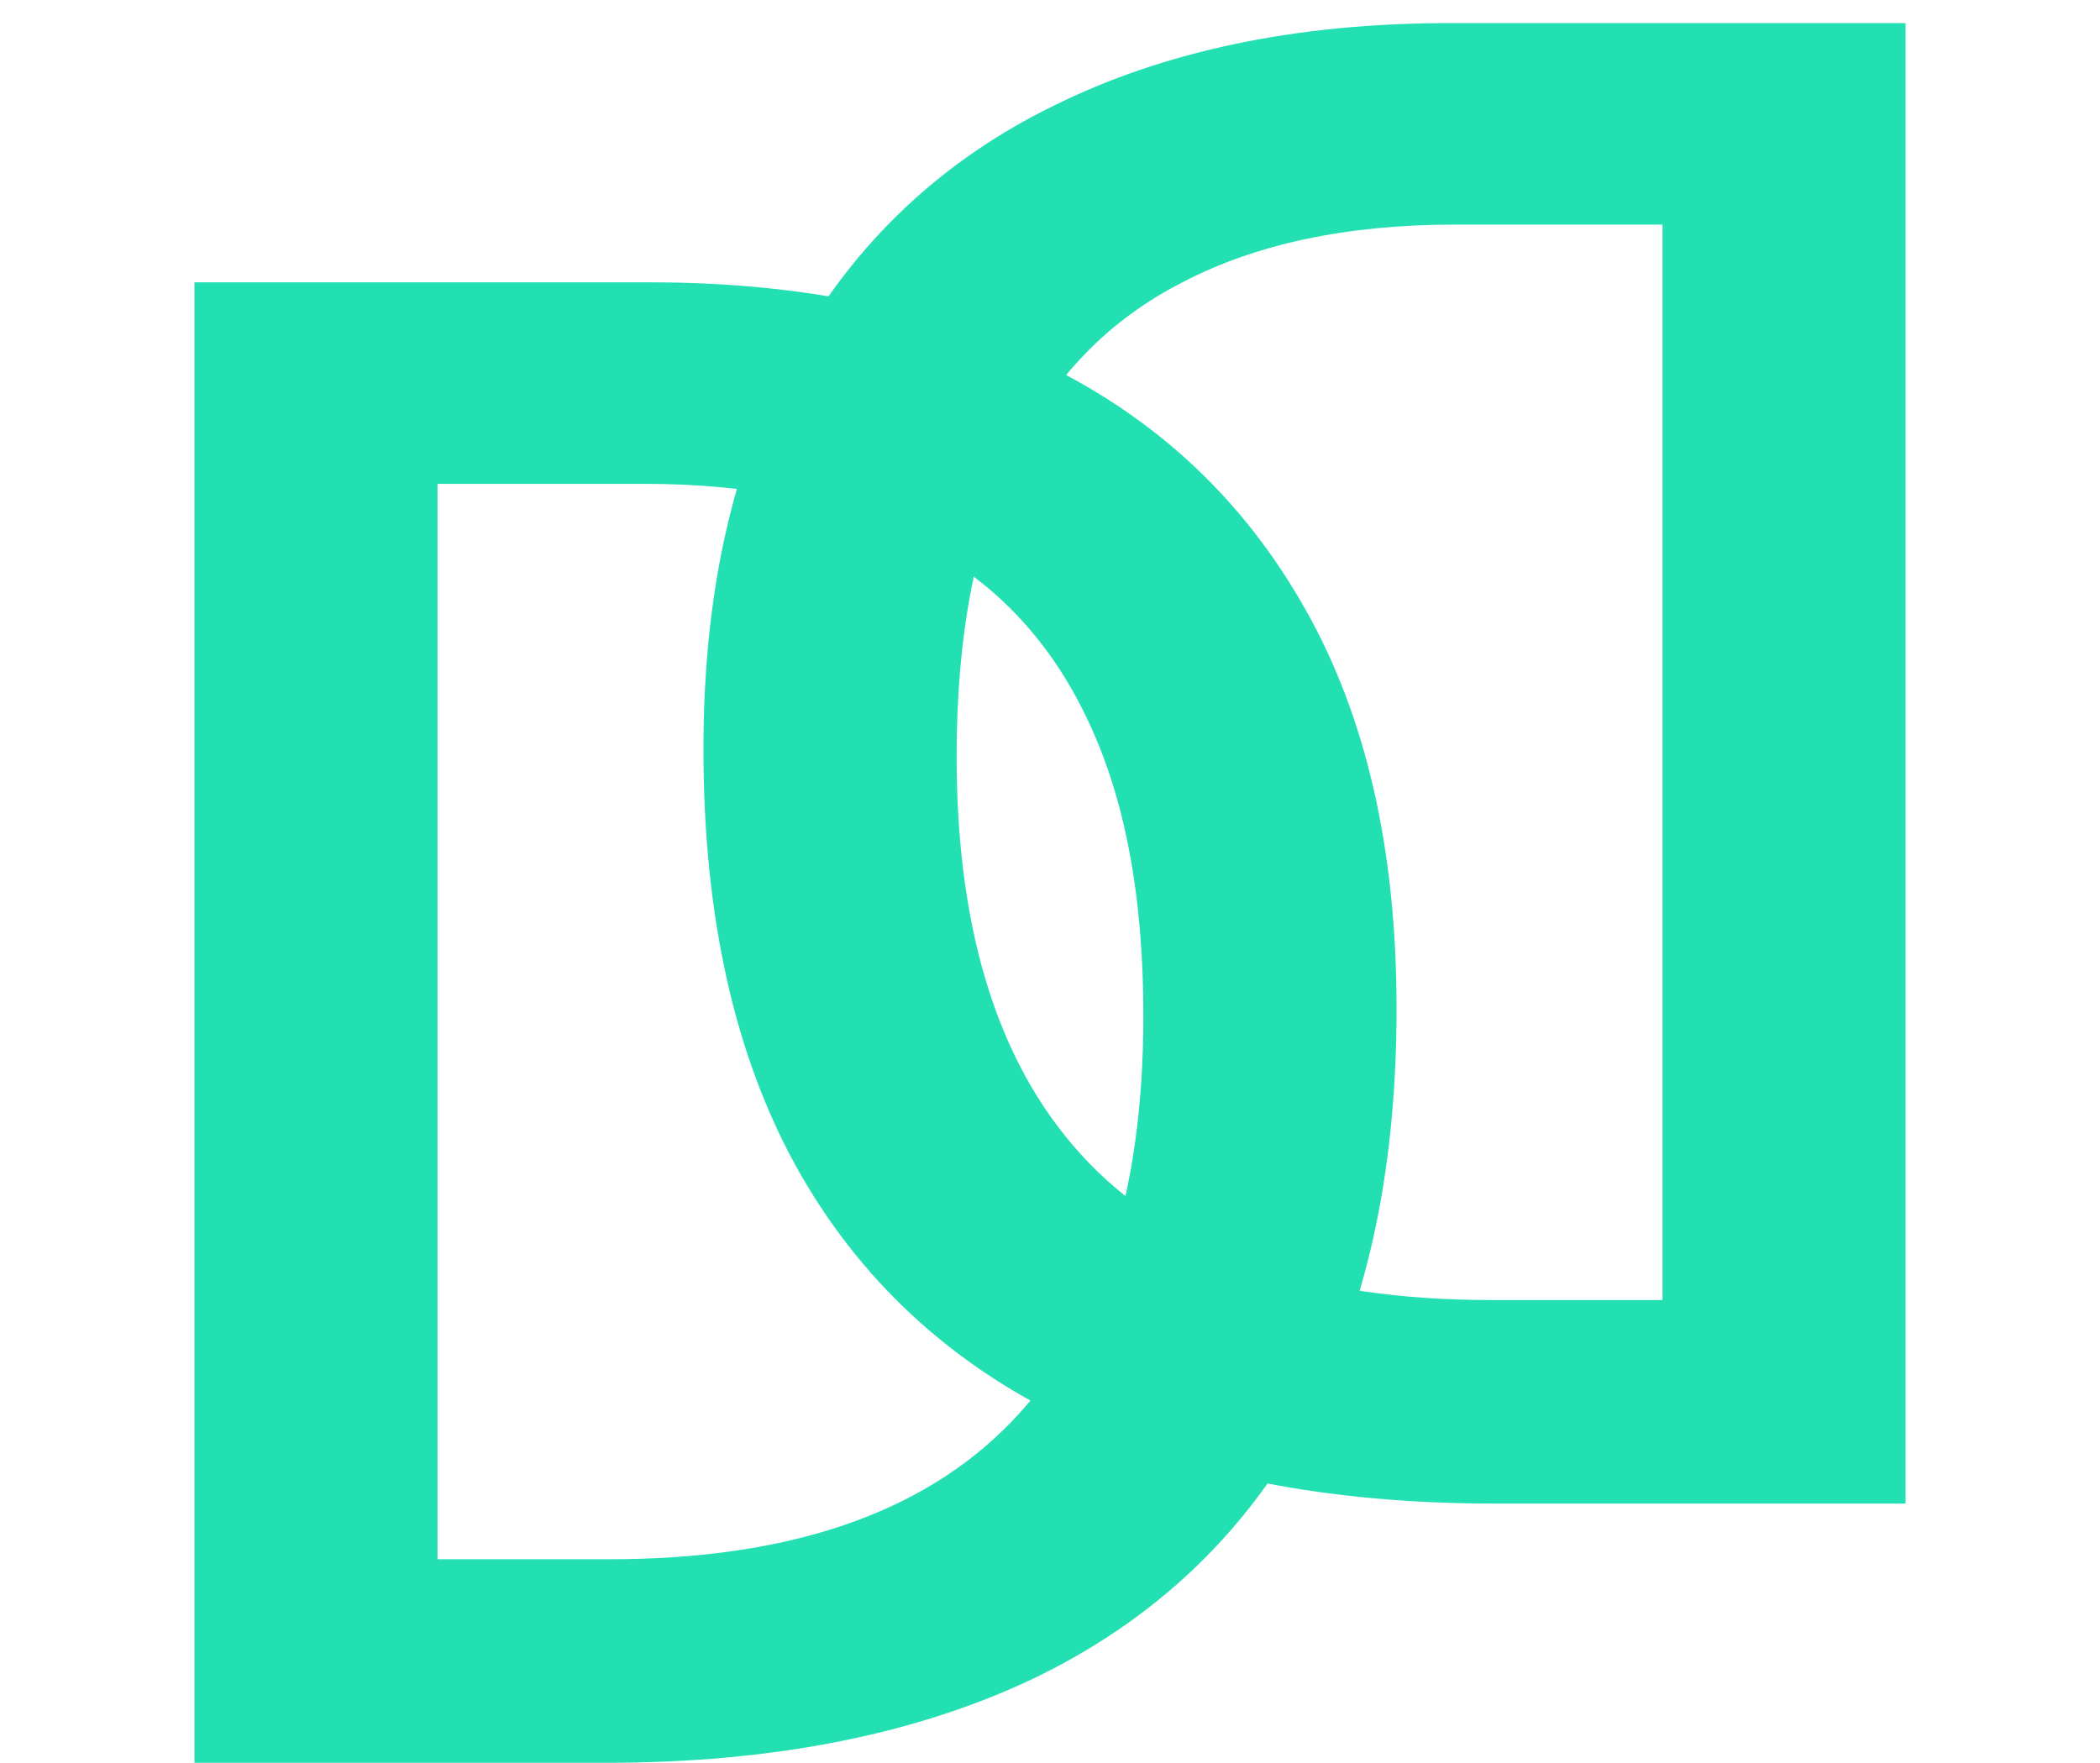
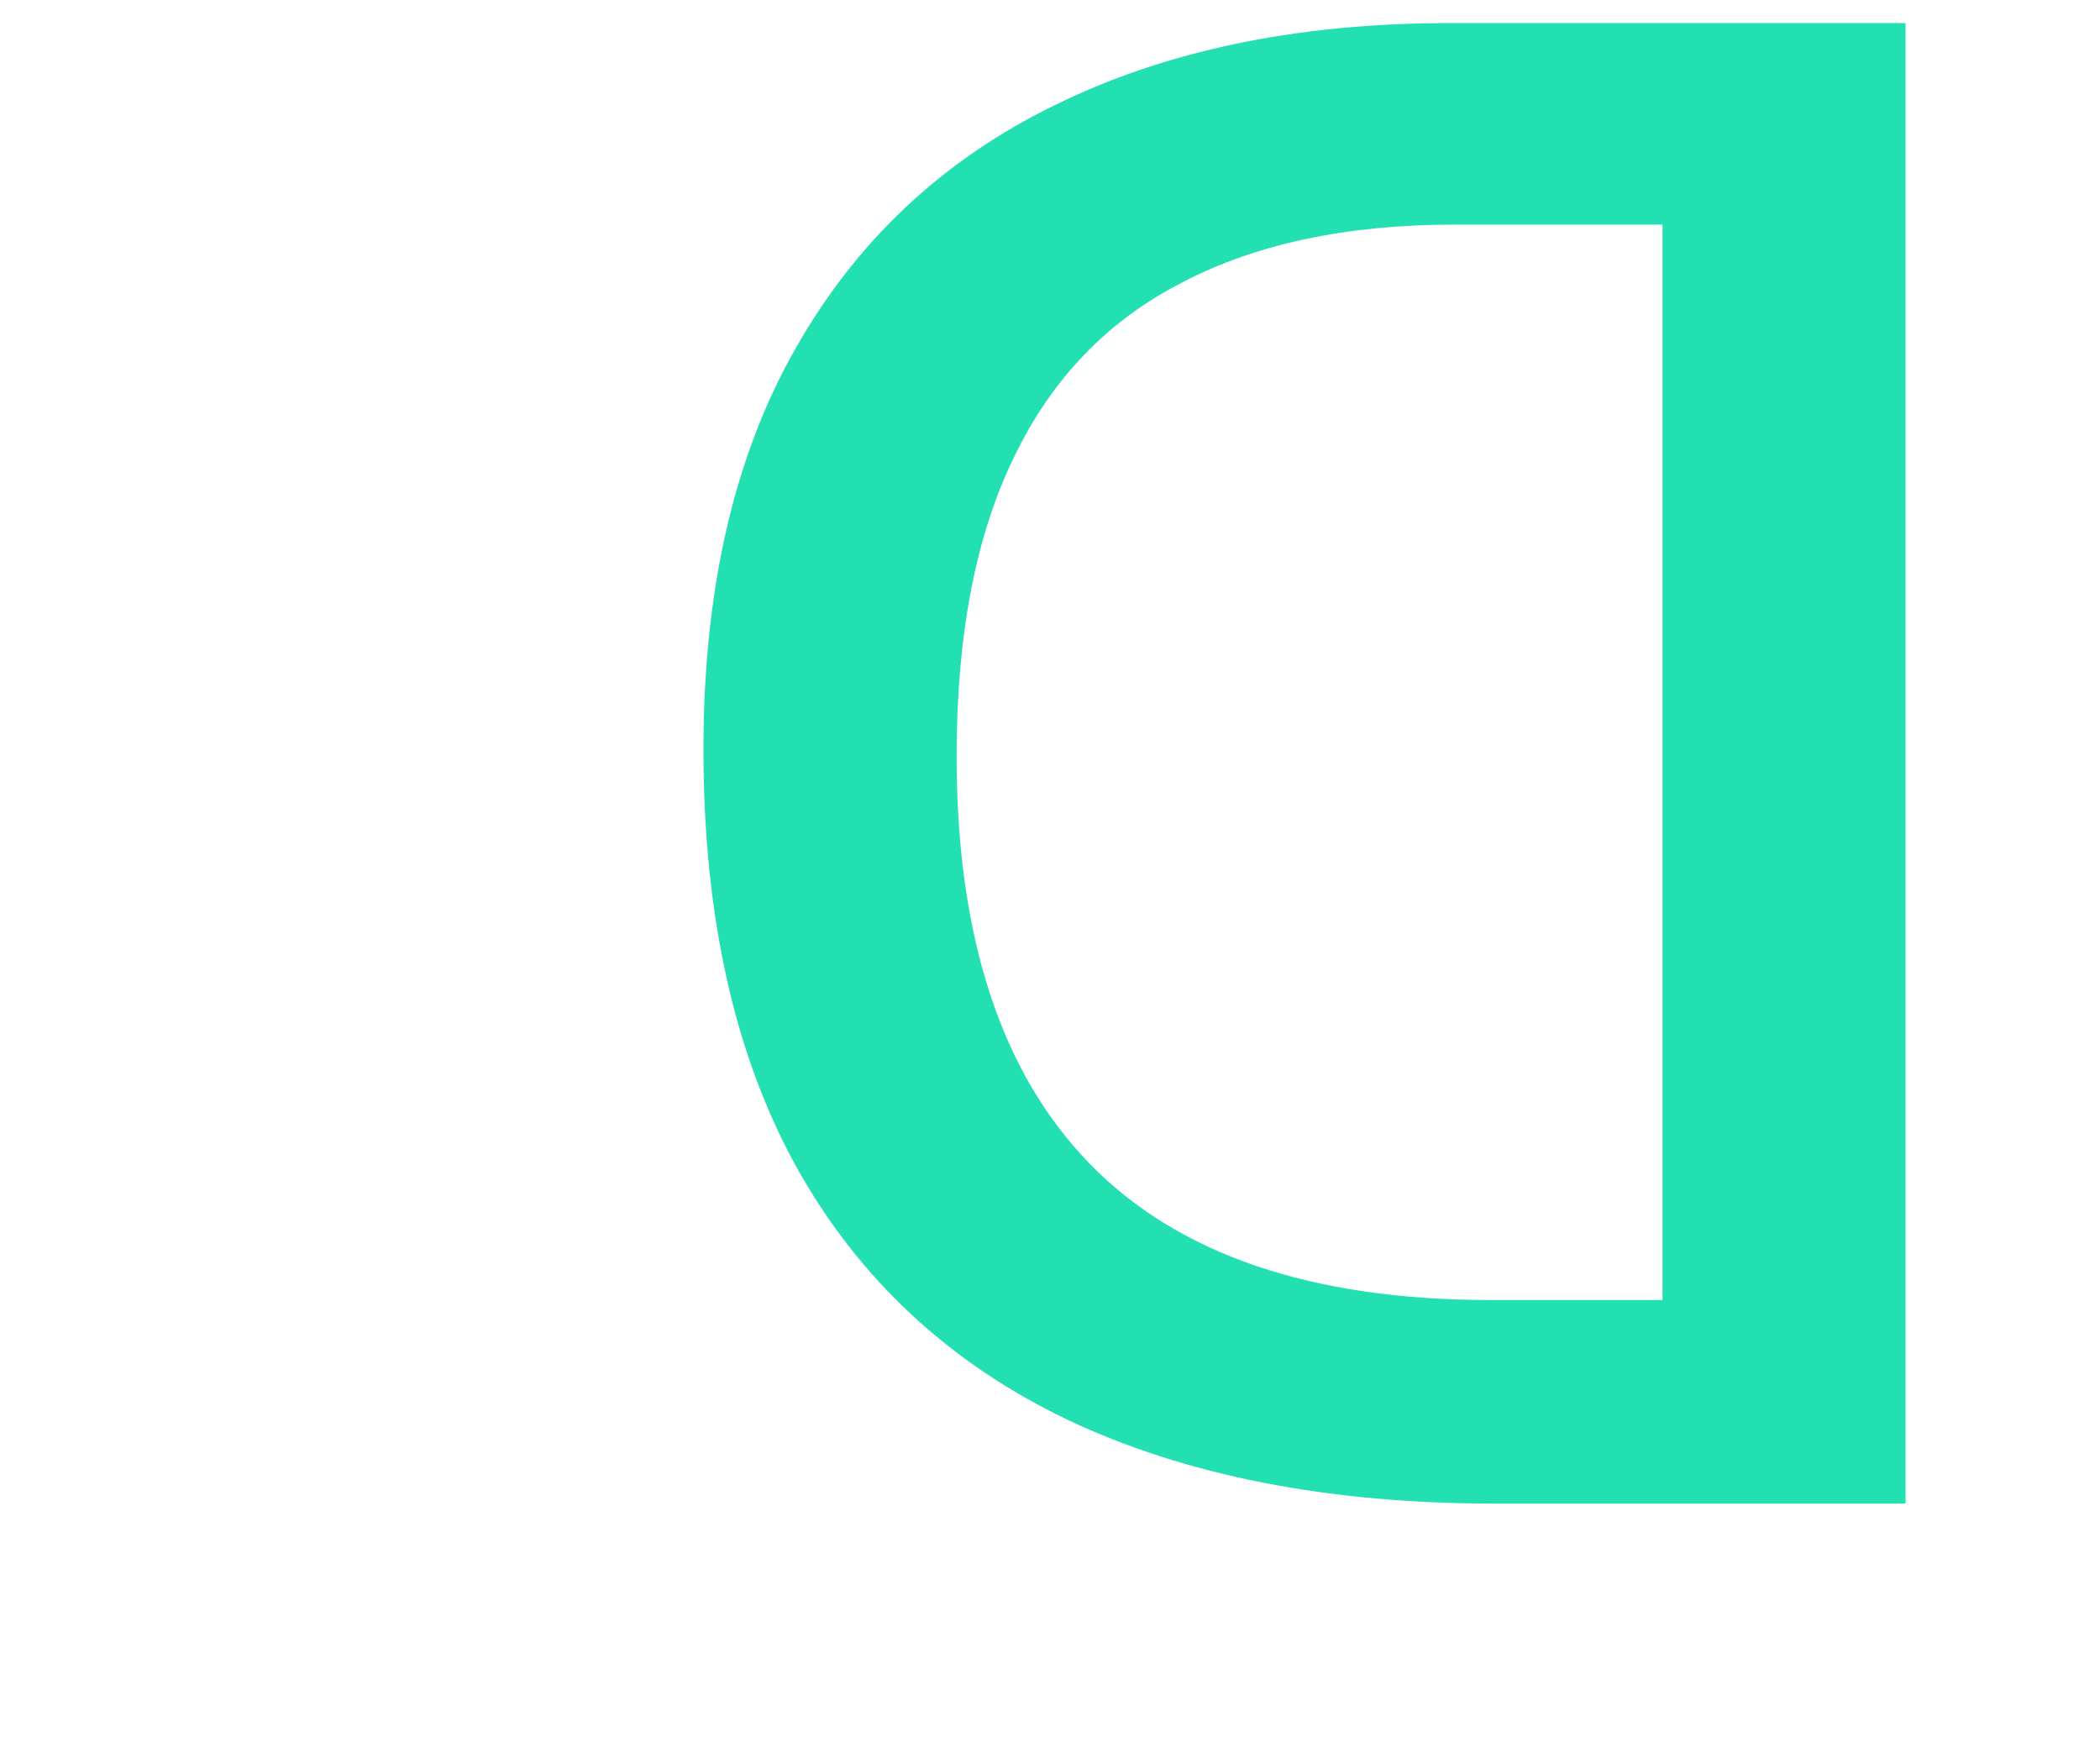
<svg xmlns="http://www.w3.org/2000/svg" width="81" height="68" viewBox="0 0 81 68" fill="none">
-   <path d="M53.867 38.898C53.867 45.331 52.669 50.708 50.273 55.031C47.878 59.328 44.401 62.57 39.844 64.758C35.286 66.919 29.792 68 23.359 68H7.5V10.891H25.078C30.99 10.891 36.094 11.958 40.391 14.094C44.688 16.203 48.008 19.341 50.352 23.508C52.695 27.648 53.867 32.779 53.867 38.898ZM44.102 39.172C44.102 34.484 43.359 30.63 41.875 27.609C40.417 24.588 38.255 22.349 35.391 20.891C32.552 19.406 29.049 18.664 24.883 18.664H16.875V60.148H23.516C30.417 60.148 35.573 58.391 38.984 54.875C42.396 51.359 44.102 46.125 44.102 39.172Z" fill="#23E0B3" />
  <path d="M27.133 28.898C27.133 35.331 28.331 40.708 30.727 45.031C33.122 49.328 36.599 52.57 41.156 54.758C45.714 56.919 51.208 58 57.641 58H73.5V0.891H55.922C50.01 0.891 44.906 1.958 40.609 4.094C36.312 6.203 32.992 9.341 30.648 13.508C28.305 17.648 27.133 22.779 27.133 28.898ZM36.898 29.172C36.898 24.484 37.641 20.63 39.125 17.609C40.583 14.588 42.745 12.349 45.609 10.891C48.448 9.406 51.95 8.664 56.117 8.664H64.125V50.148H57.484C50.583 50.148 45.427 48.391 42.016 44.875C38.604 41.359 36.898 36.125 36.898 29.172Z" fill="#23E0B3" />
</svg>